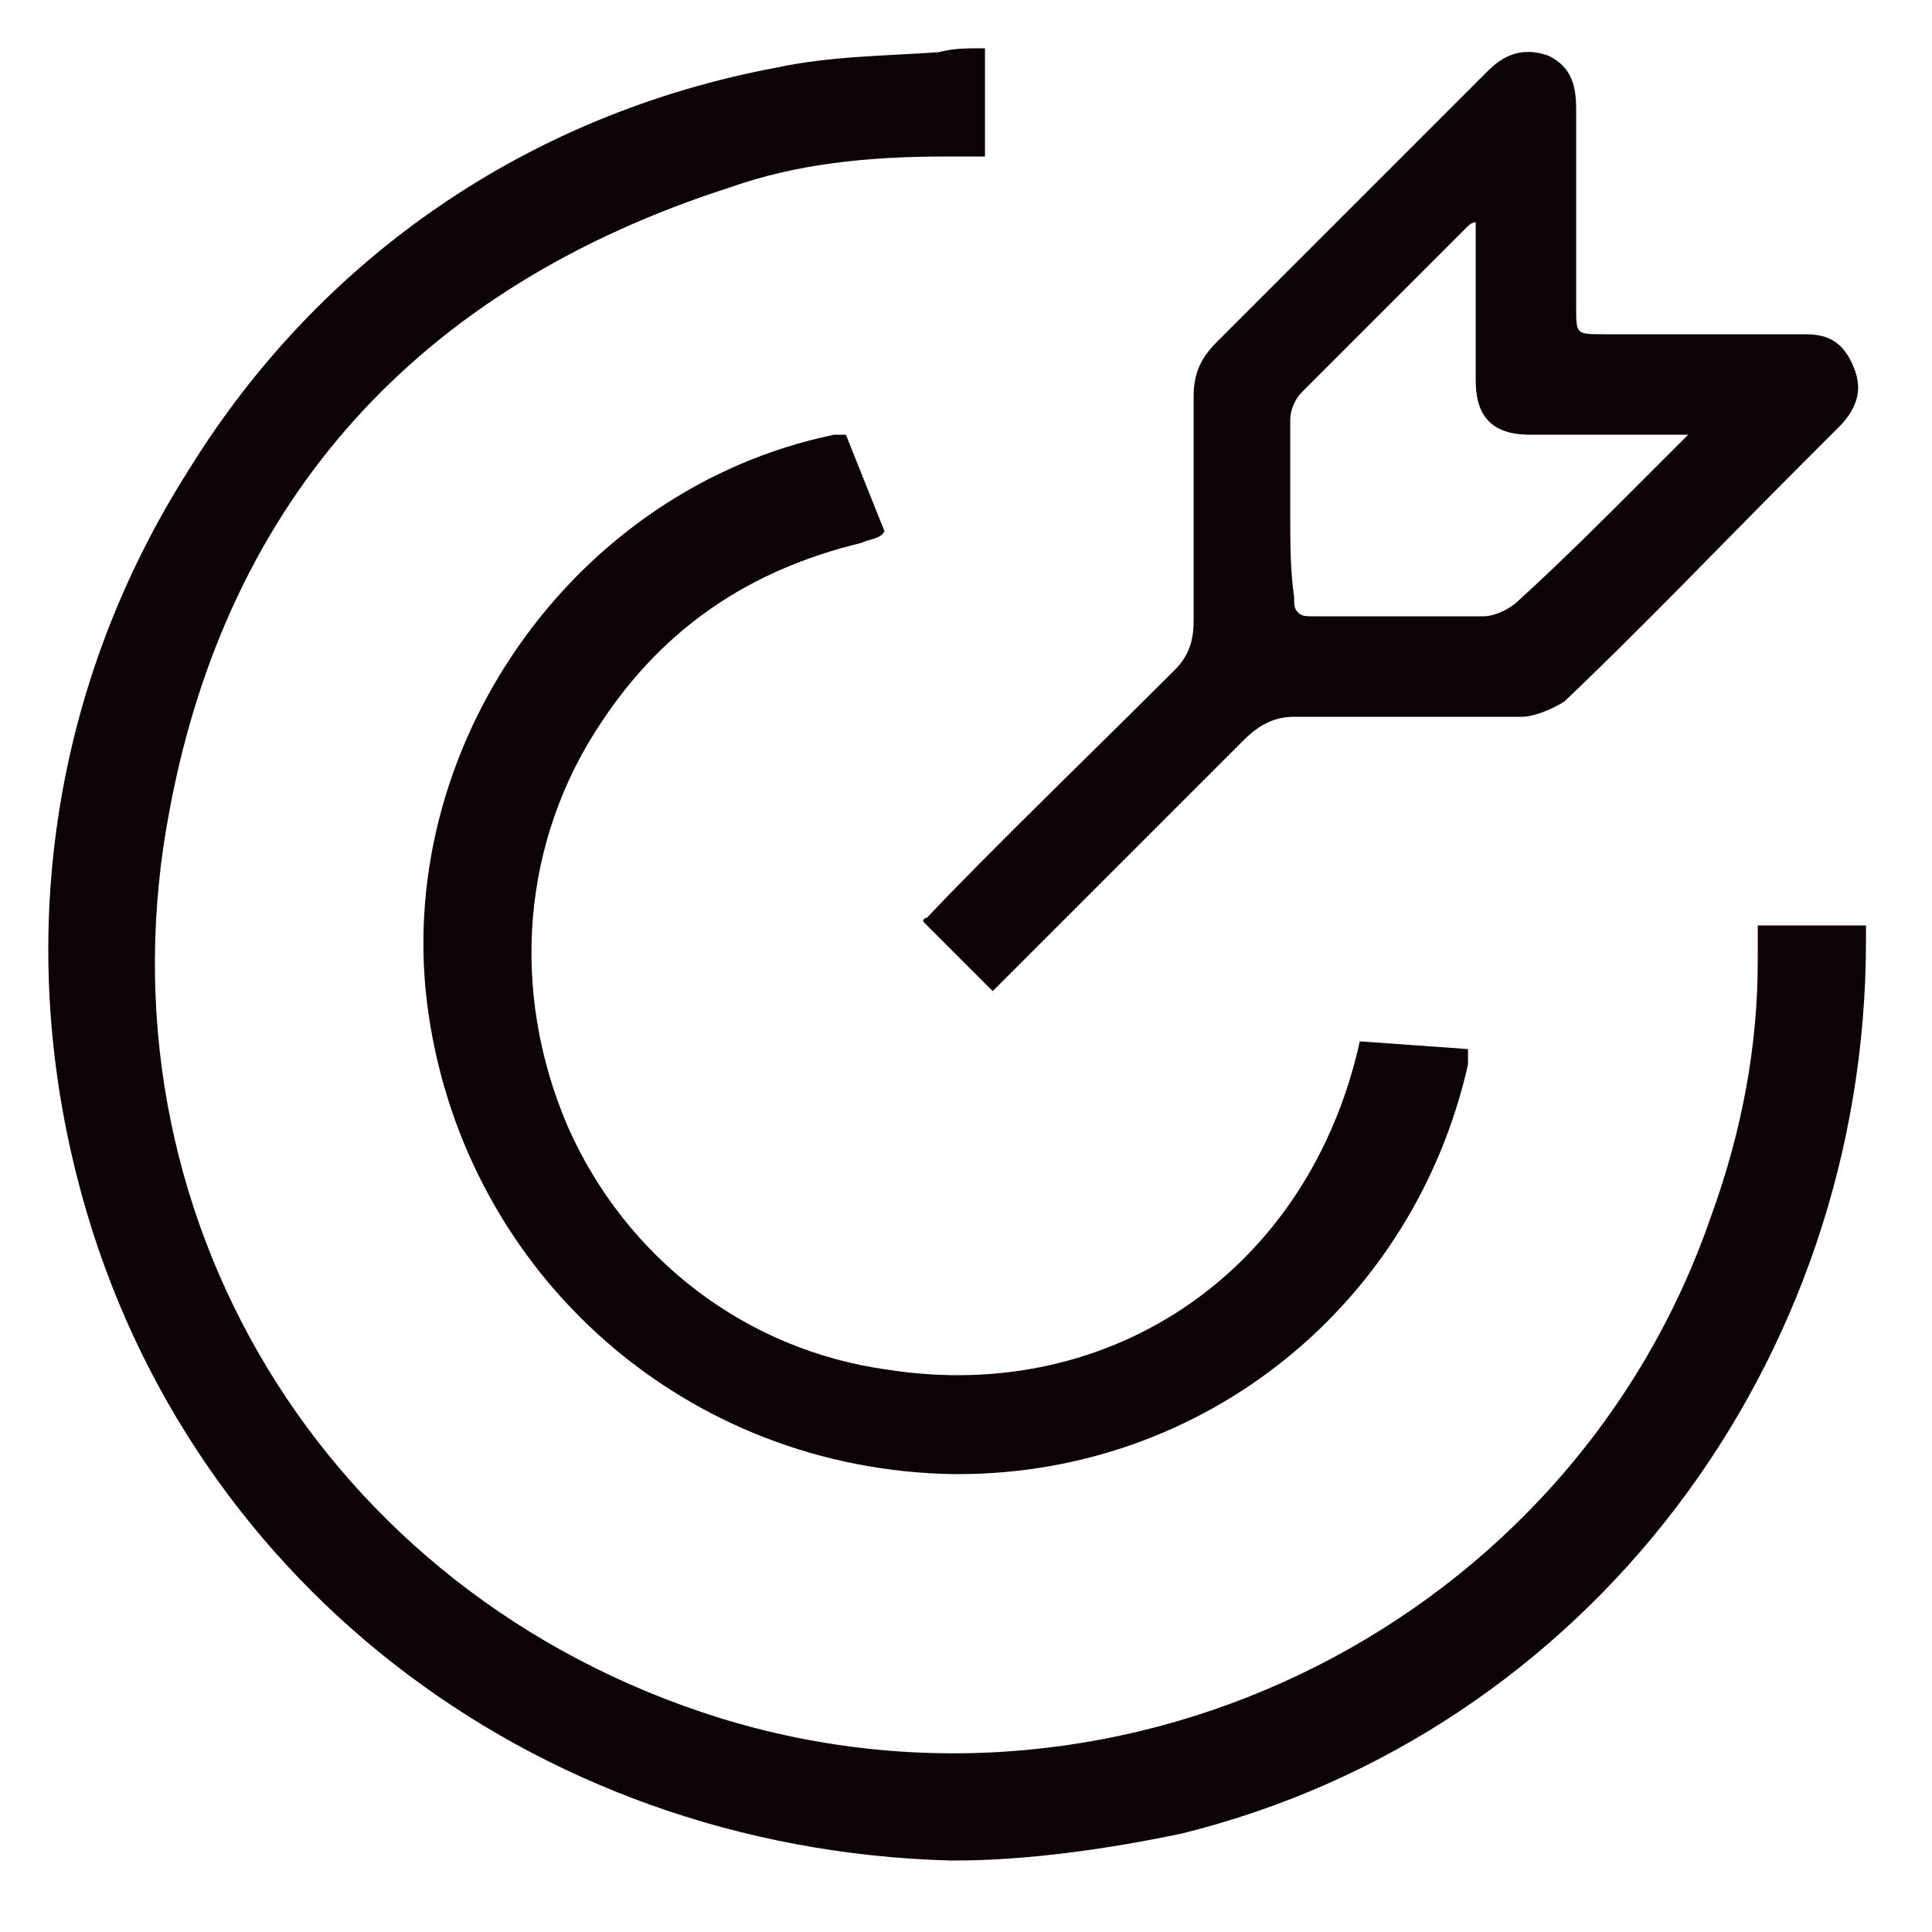
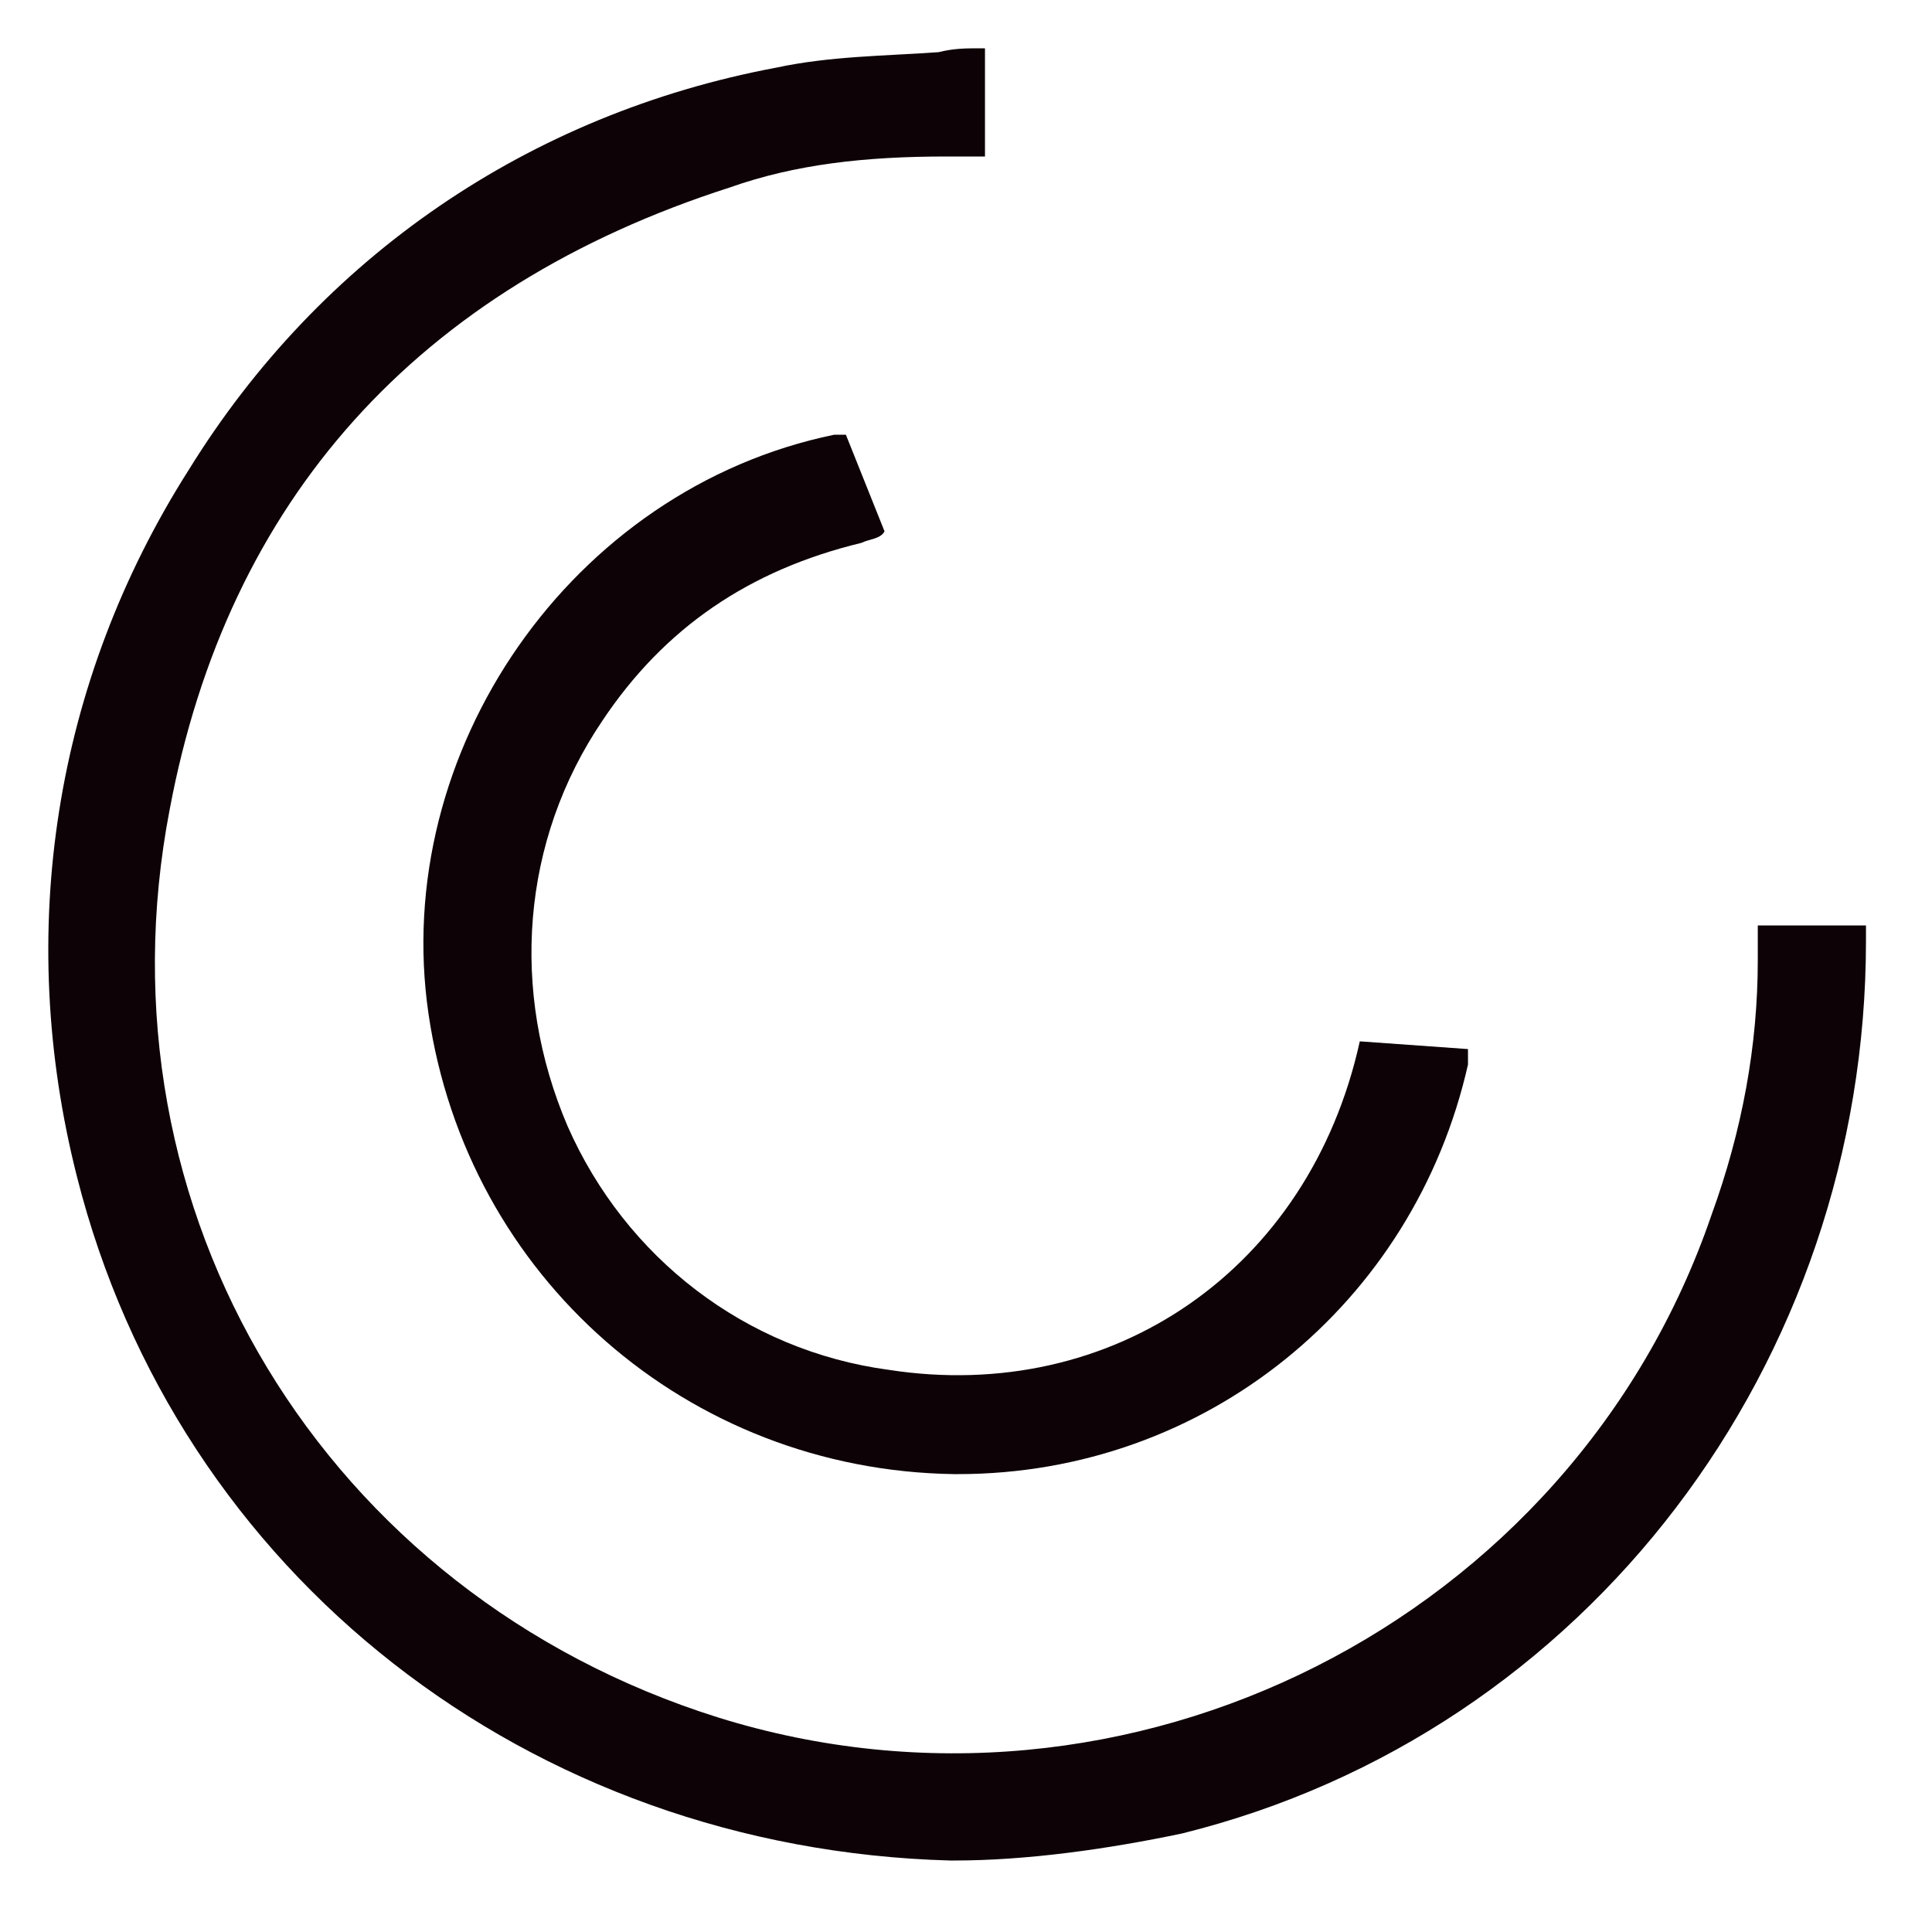
<svg xmlns="http://www.w3.org/2000/svg" width="40" height="40" viewBox="0 0 40 40" fill="none">
  <path d="M36.393 19.08C36.393 19.16 36.393 19.32 36.393 19.48V19.64C36.393 19.72 36.393 19.8 36.393 19.88C36.393 21.64 36.073 23.4 35.433 25.16C32.553 33.56 23.353 38.2 14.873 35.56C6.713 33 1.913 25.08 3.513 16.76C4.713 10.36 8.633 5.96 15.113 3.88C16.473 3.4 17.913 3.24 19.593 3.24C19.673 3.24 19.673 3.24 19.753 3.24H19.833C19.993 3.24 20.153 3.24 20.313 3.24H20.393V1H20.313C19.993 1 19.753 1 19.433 1.08C18.313 1.16 17.193 1.16 16.073 1.4C10.953 2.36 6.633 5.32 3.913 9.72C1.113 14.12 0.313 19.32 1.593 24.36C3.673 32.6 10.953 38.28 19.673 38.52H19.753C21.273 38.52 22.953 38.28 24.473 37.96C32.873 35.88 38.633 28.2 38.633 19.48C38.633 19.32 38.633 19.24 38.633 19.16H36.393V19.08Z" fill="#0D0205" />
  <path d="M18.393 28.36C15.433 27.96 12.953 26.04 11.753 23.32C10.553 20.52 10.793 17.4 12.473 14.92C13.753 13 15.513 11.8 17.833 11.24C17.993 11.16 18.233 11.16 18.313 11L17.513 9C17.433 9 17.353 9 17.273 9C11.833 10.12 8.073 15.56 8.873 21C9.673 26.44 14.233 30.44 19.753 30.52H19.833C24.953 30.52 29.273 27 30.393 22.04C30.393 21.96 30.393 21.8 30.393 21.72L28.153 21.56C27.113 26.28 23.033 29.08 18.393 28.36Z" fill="#0D0205" />
-   <path d="M19.113 19.08L20.553 20.52C20.553 20.52 20.553 20.52 20.633 20.44L22.473 18.6C23.513 17.56 24.633 16.44 25.753 15.32C26.073 15 26.393 14.84 26.793 14.84C27.353 14.84 27.913 14.84 28.393 14.84C28.633 14.84 28.793 14.84 29.033 14.84C29.273 14.84 29.513 14.84 29.753 14.84C30.313 14.84 30.953 14.84 31.513 14.84C31.753 14.84 32.153 14.68 32.393 14.52C34.073 12.92 35.673 11.24 37.273 9.64L38.073 8.84C38.473 8.44 38.553 8.04 38.393 7.64C38.153 7 37.753 6.92 37.353 6.92C36.313 6.92 35.193 6.92 34.153 6.92H33.193C32.633 6.92 32.633 6.92 32.633 6.36V5.64C32.633 4.52 32.633 3.4 32.633 2.28C32.633 1.8 32.553 1.4 32.073 1.16C31.433 0.92 31.033 1.24 30.793 1.48C28.873 3.4 27.033 5.24 25.193 7.08C24.873 7.4 24.713 7.72 24.713 8.2C24.713 8.92 24.713 9.64 24.713 10.28C24.713 11.08 24.713 11.96 24.713 12.84C24.713 13.24 24.633 13.56 24.313 13.88C22.793 15.4 20.393 17.72 19.193 19C19.193 19 19.113 19 19.113 19.08ZM26.713 10.68C26.713 10.04 26.713 9.4 26.713 8.68C26.713 8.52 26.793 8.28 26.953 8.12C27.913 7.16 28.953 6.12 29.913 5.16L30.393 4.68C30.393 4.68 30.473 4.6 30.553 4.6V4.68C30.553 4.84 30.553 4.92 30.553 5C30.553 5.4 30.553 5.88 30.553 6.28C30.553 6.84 30.553 7.32 30.553 7.88C30.553 8.6 30.873 9 31.673 9C32.233 9 32.713 9 33.273 9C33.673 9 34.153 9 34.553 9C34.633 9 34.793 9 34.873 9H34.953C34.873 9.08 34.793 9.16 34.713 9.24L34.073 9.88C33.193 10.76 32.313 11.64 31.433 12.44C31.273 12.6 30.953 12.76 30.713 12.76C29.993 12.76 29.273 12.76 28.633 12.76C28.153 12.76 27.673 12.76 27.193 12.76C27.033 12.76 26.953 12.76 26.873 12.68C26.793 12.6 26.793 12.52 26.793 12.36C26.713 11.8 26.713 11.24 26.713 10.68Z" fill="#0D0205" />
</svg>